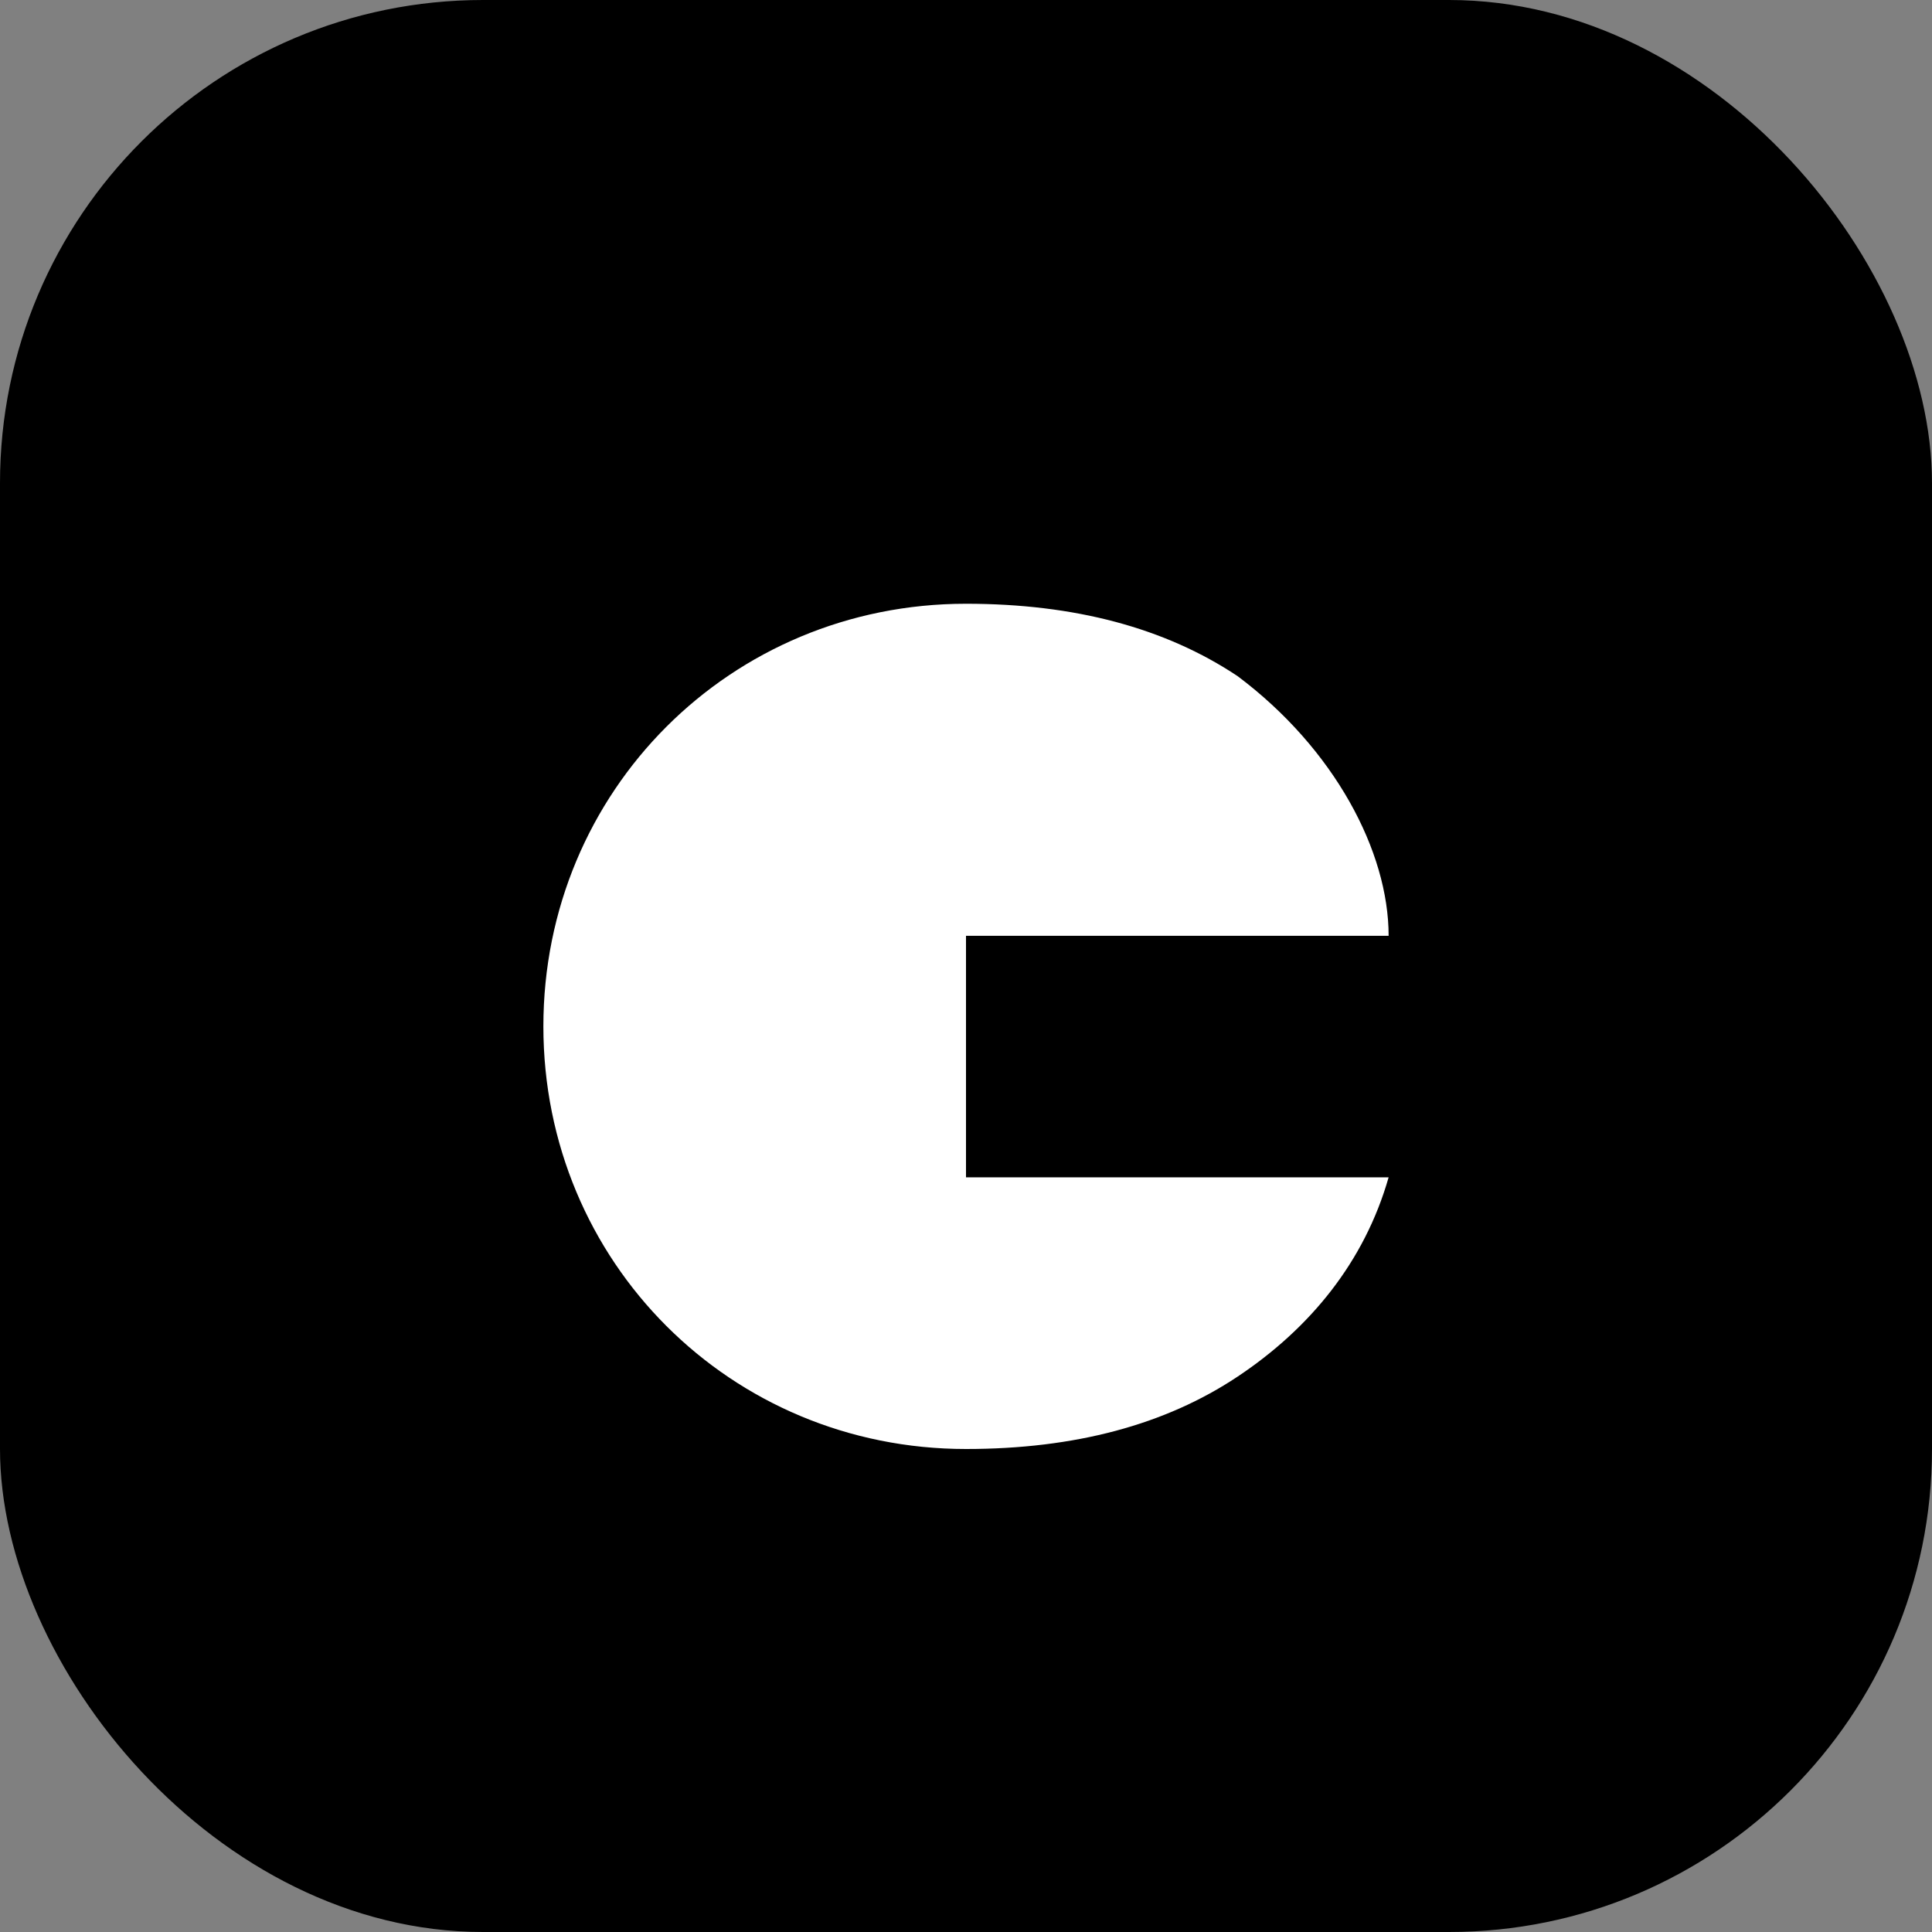
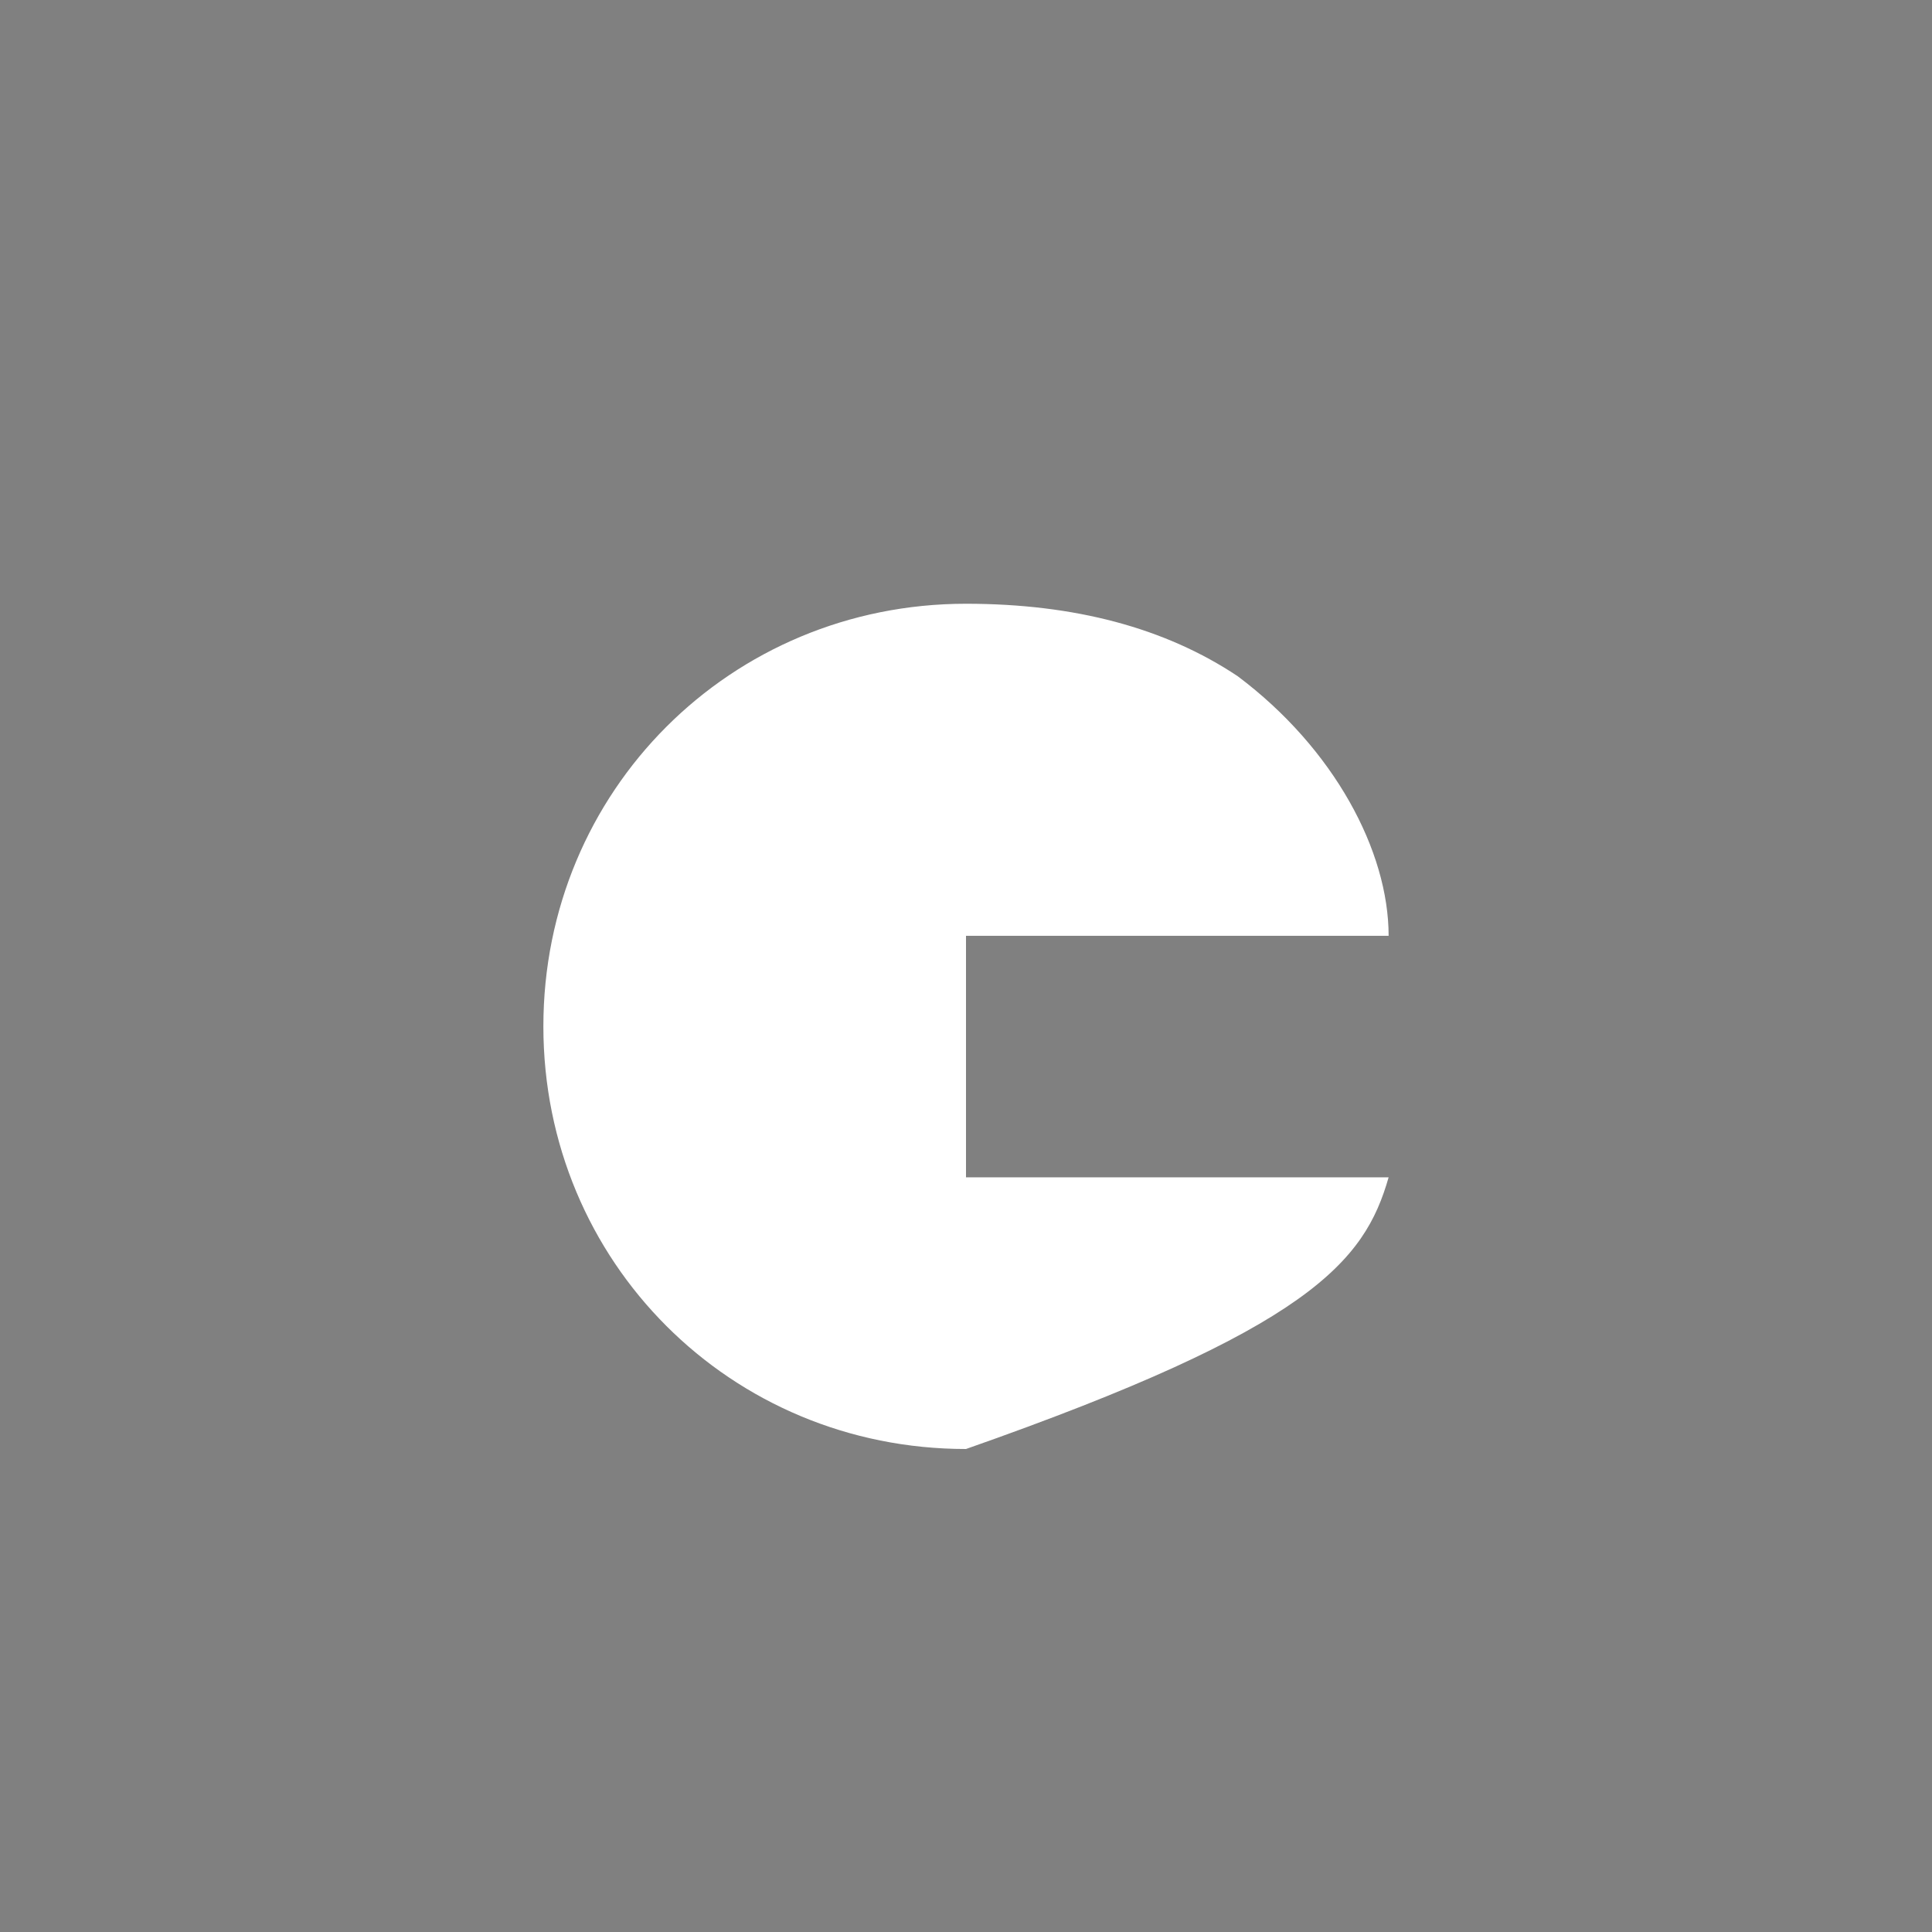
<svg xmlns="http://www.w3.org/2000/svg" width="32" height="32" viewBox="0 0 32 32" fill="none">
  <rect x="0" y="0" width="32" height="32" fill="#808080" stroke="none" />
-   <rect width="32" height="32" rx="8" fill="#000000" />
-   <path d="M20.5 11.2C19.3 10.4 17.8 10 16 10C12.1 10 9 13.1 9 17C9 20.9 12.1 24 16 24C17.8 24 19.3 23.6 20.5 22.8C21.7 22 22.6 20.9 23 19.5H16V15.5H23C23 14.1 22.1 12.4 20.5 11.2Z" fill="white" />
+   <path d="M20.5 11.2C19.3 10.4 17.8 10 16 10C12.1 10 9 13.1 9 17C9 20.9 12.1 24 16 24C21.7 22 22.6 20.9 23 19.5H16V15.5H23C23 14.1 22.1 12.4 20.5 11.2Z" fill="white" />
</svg>